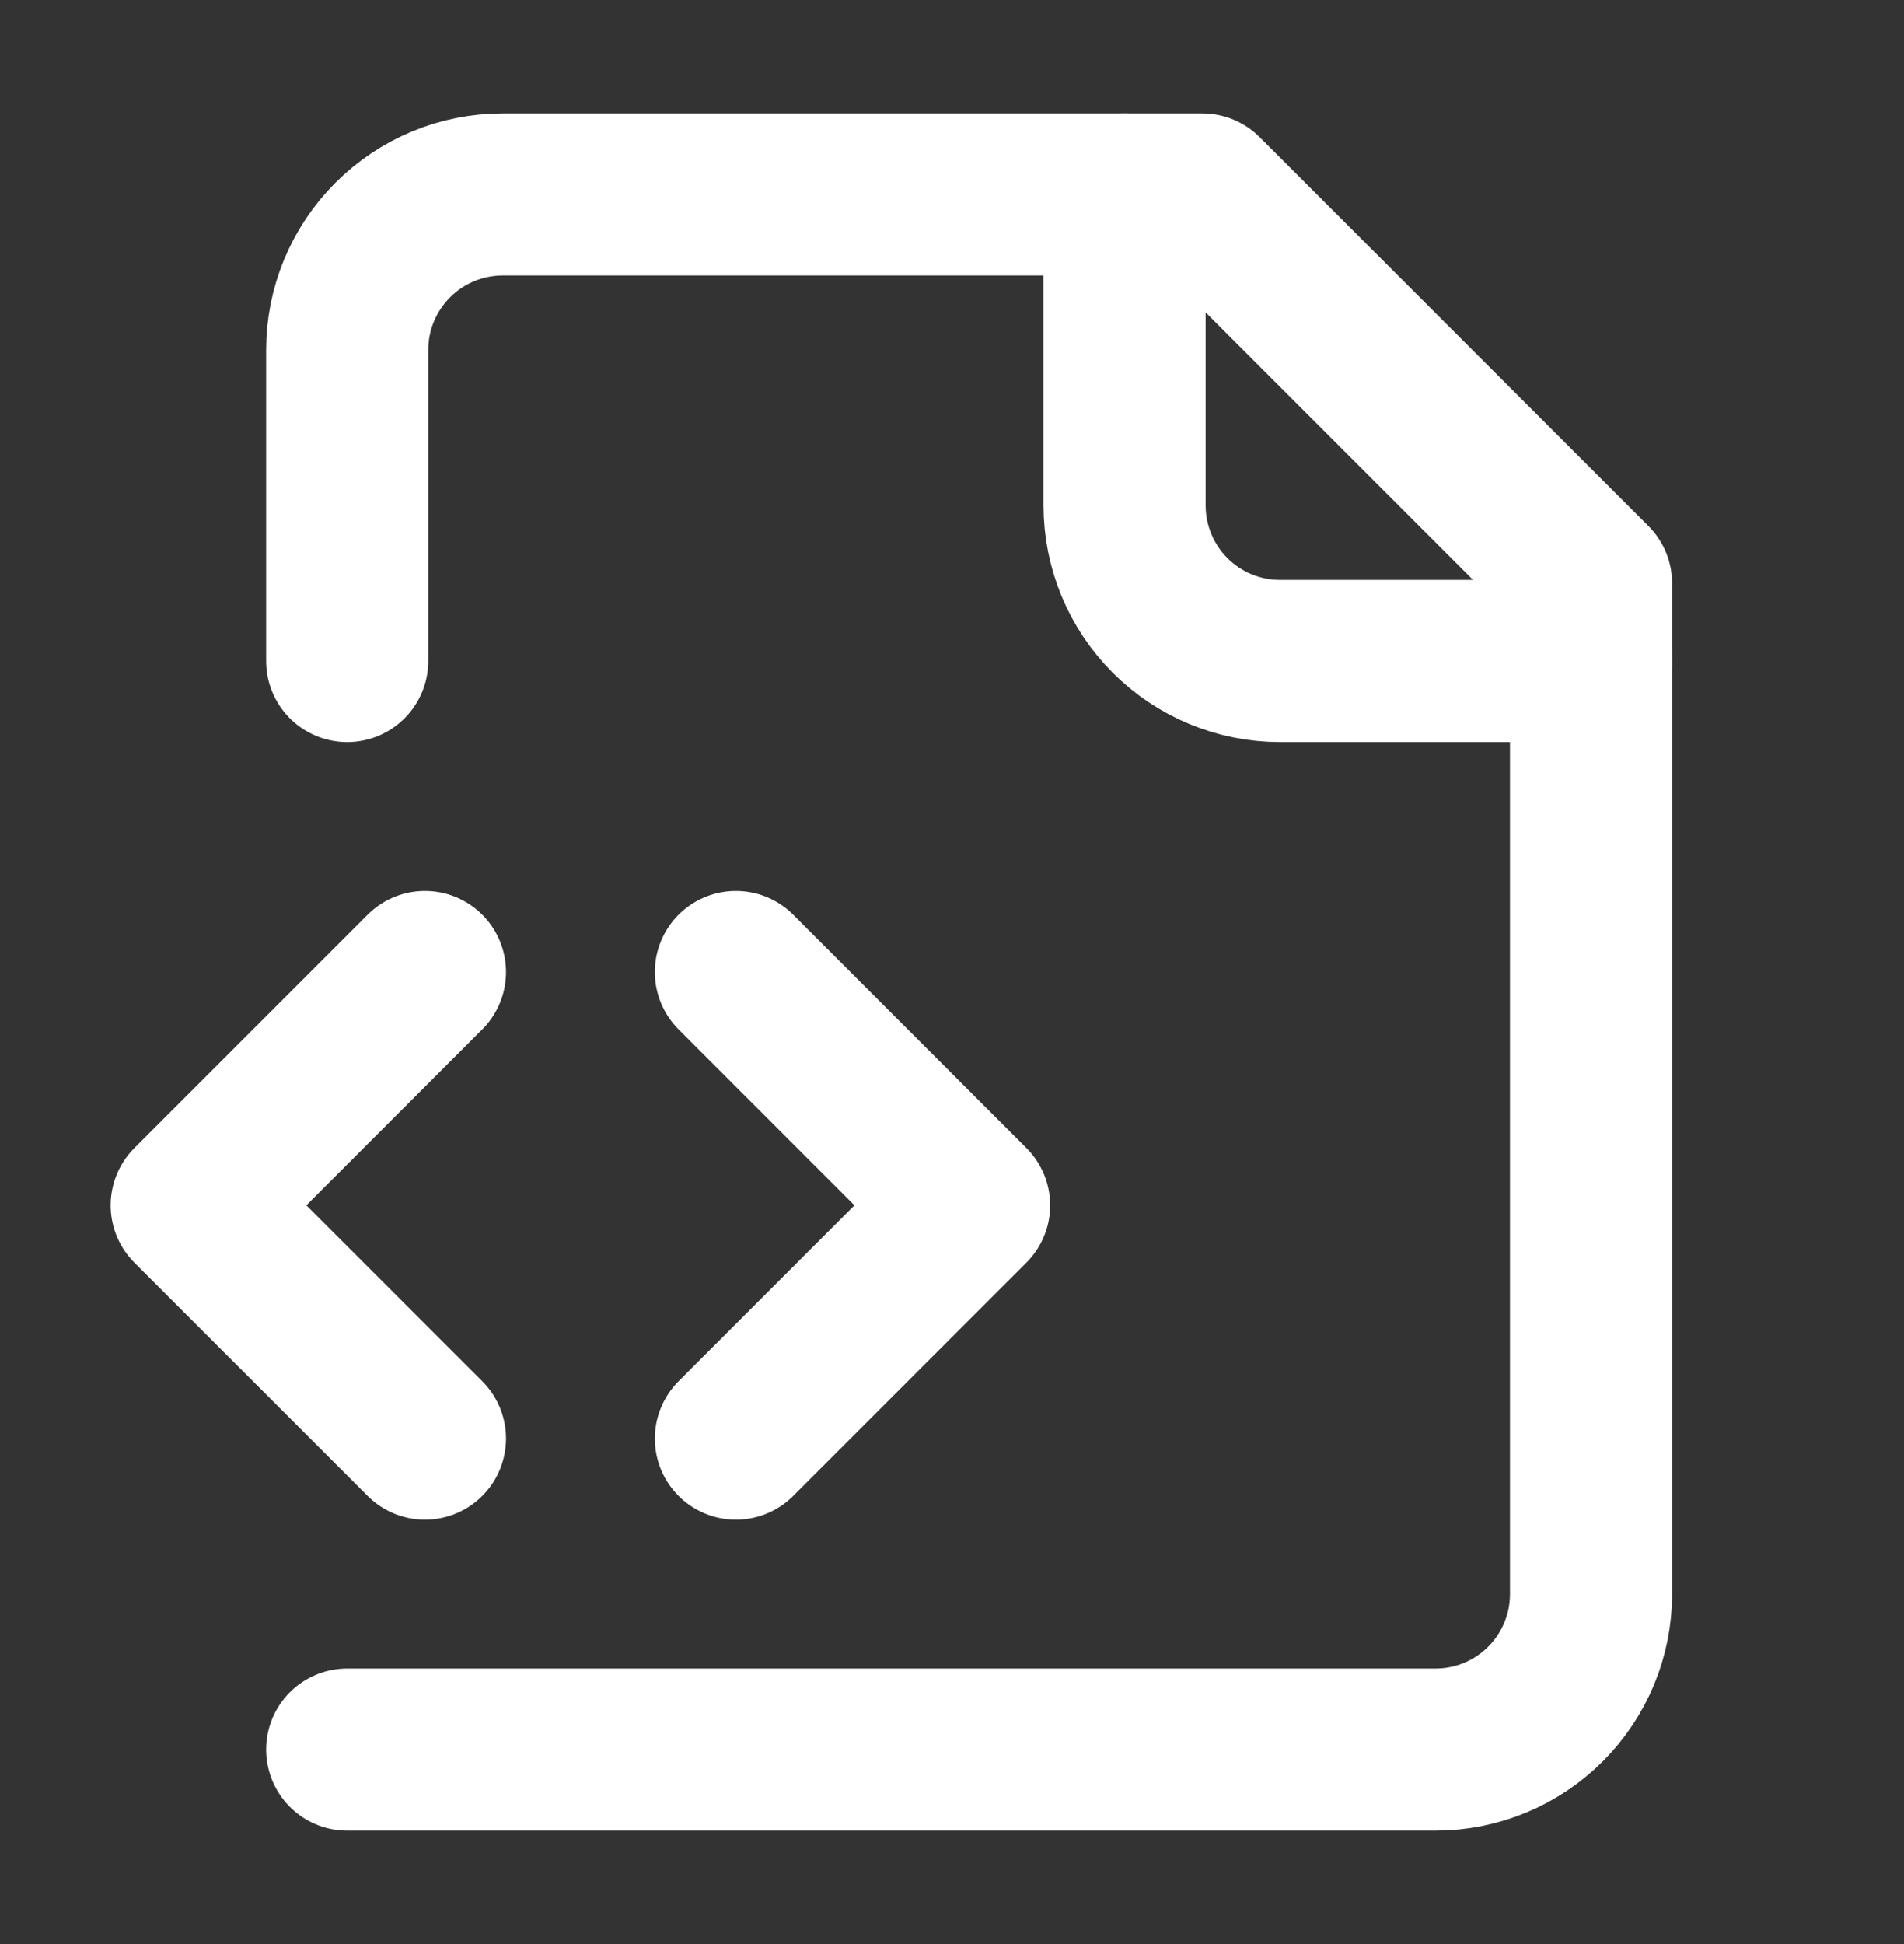
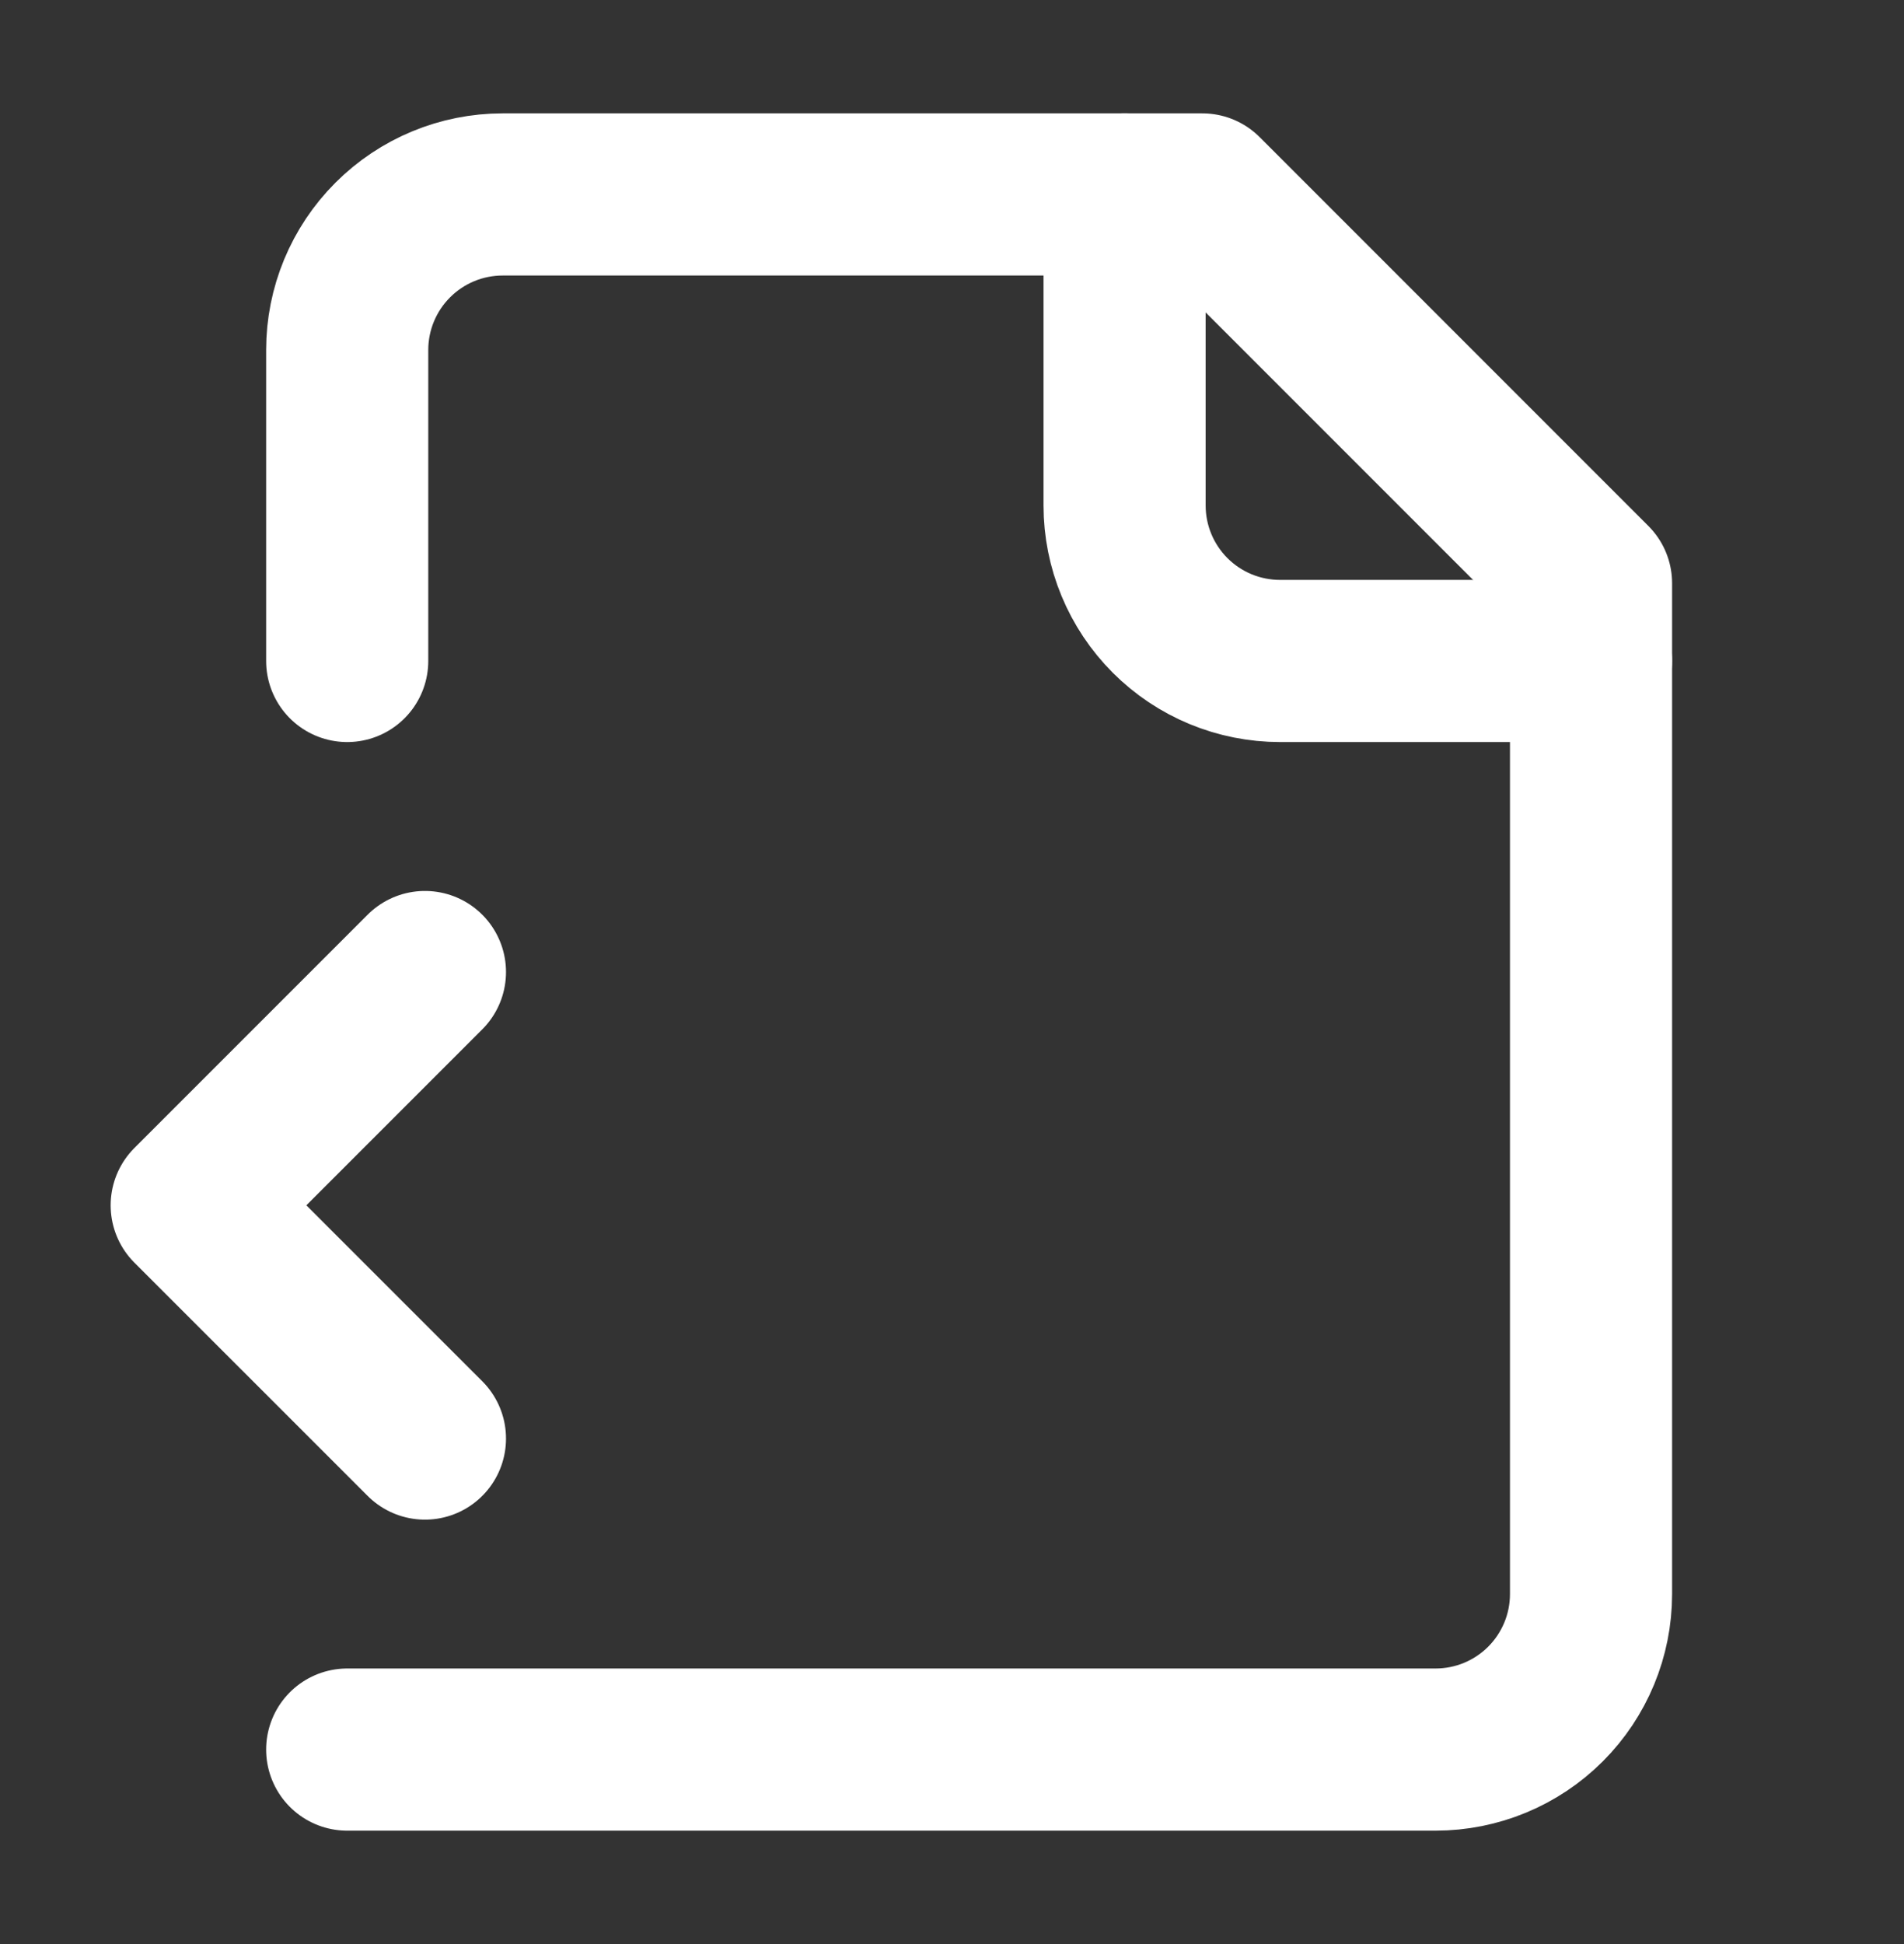
<svg xmlns="http://www.w3.org/2000/svg" width="48" height="49" viewBox="0 0 48 49" fill="none">
  <rect x="0" y="0" width="48" height="49" fill="#333333" stroke="none" />
  <path d="M8.753 44.098H36.191C37.23 44.098 38.227 43.685 38.962 42.95C39.697 42.215 40.11 41.218 40.11 40.179V14.701L30.311 4.901H12.672C11.633 4.901 10.636 5.314 9.901 6.05C9.166 6.785 8.753 7.782 8.753 8.821V16.66" stroke="white" stroke-width="4.087" stroke-linecap="round" stroke-linejoin="round" />
  <path d="M28.351 4.901V12.741C28.351 13.78 28.764 14.777 29.499 15.512C30.234 16.248 31.231 16.66 32.271 16.66H40.11" stroke="white" stroke-width="4.087" stroke-linecap="round" stroke-linejoin="round" />
  <path d="M10.713 24.5L4.833 30.38L10.713 36.259" stroke="white" stroke-width="4.087" stroke-linecap="round" stroke-linejoin="round" />
-   <path d="M18.552 36.259L24.431 30.38L18.552 24.5" stroke="white" stroke-width="4.087" stroke-linecap="round" stroke-linejoin="round" />
</svg>